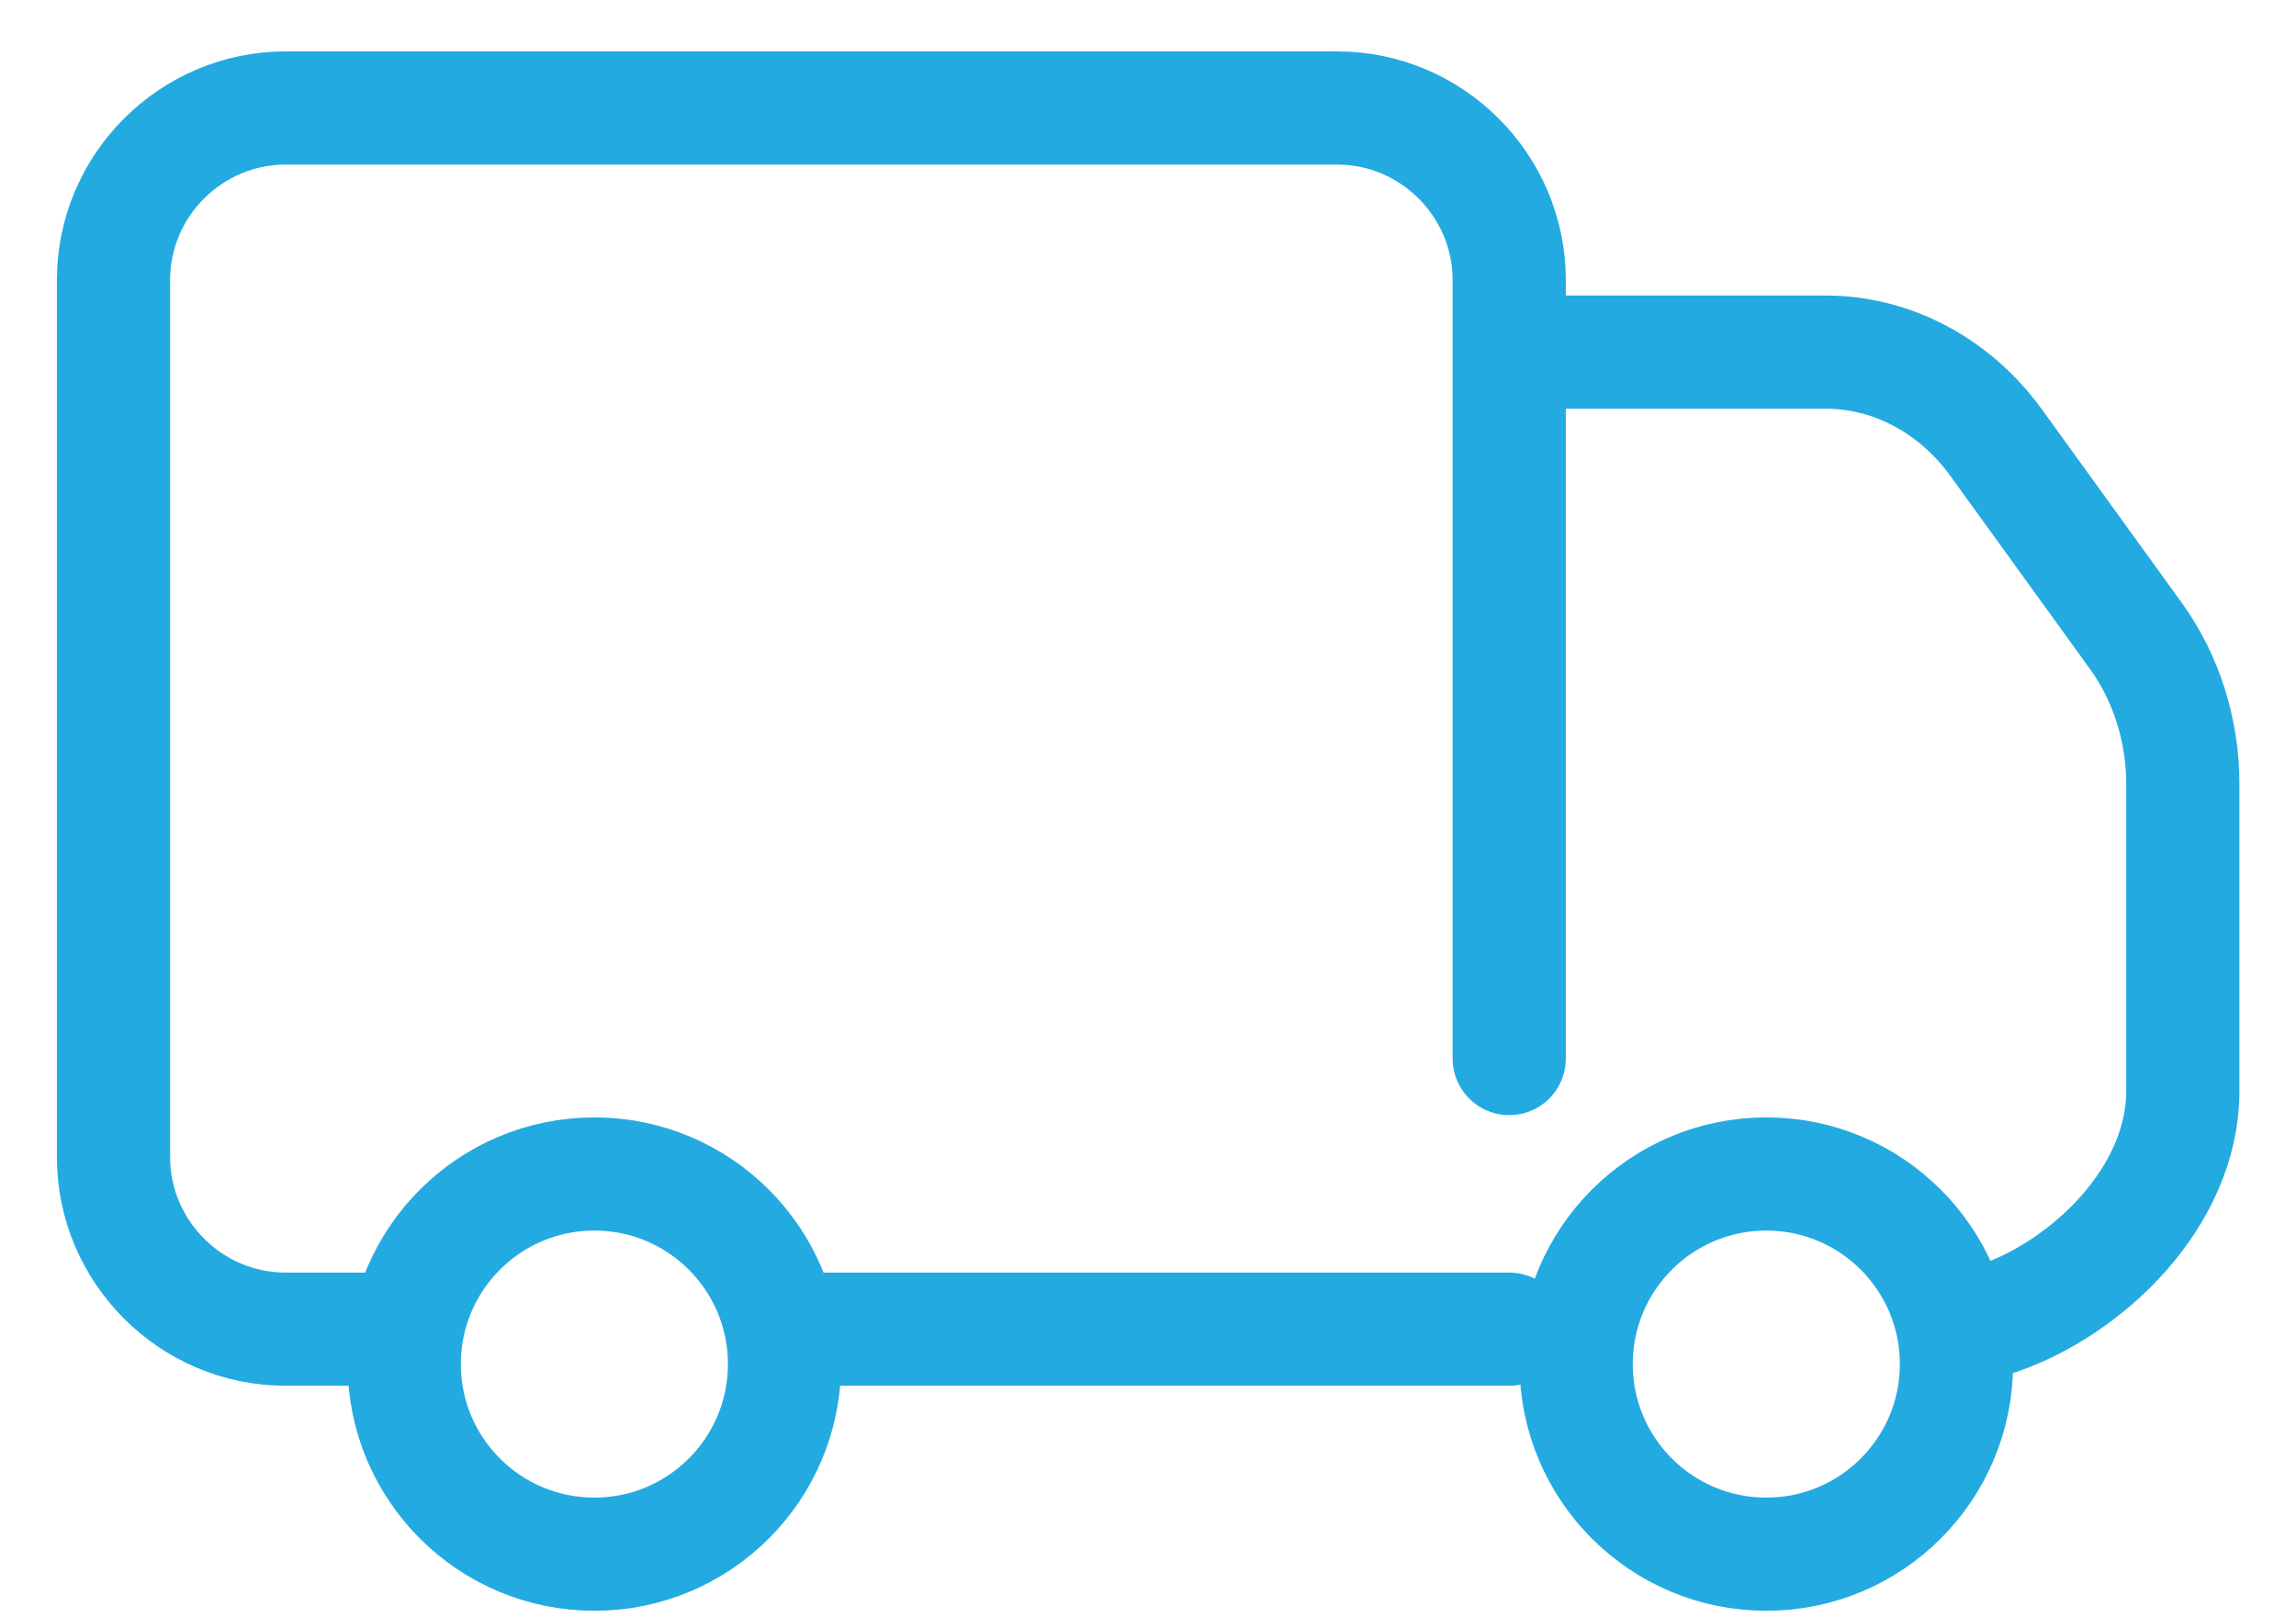
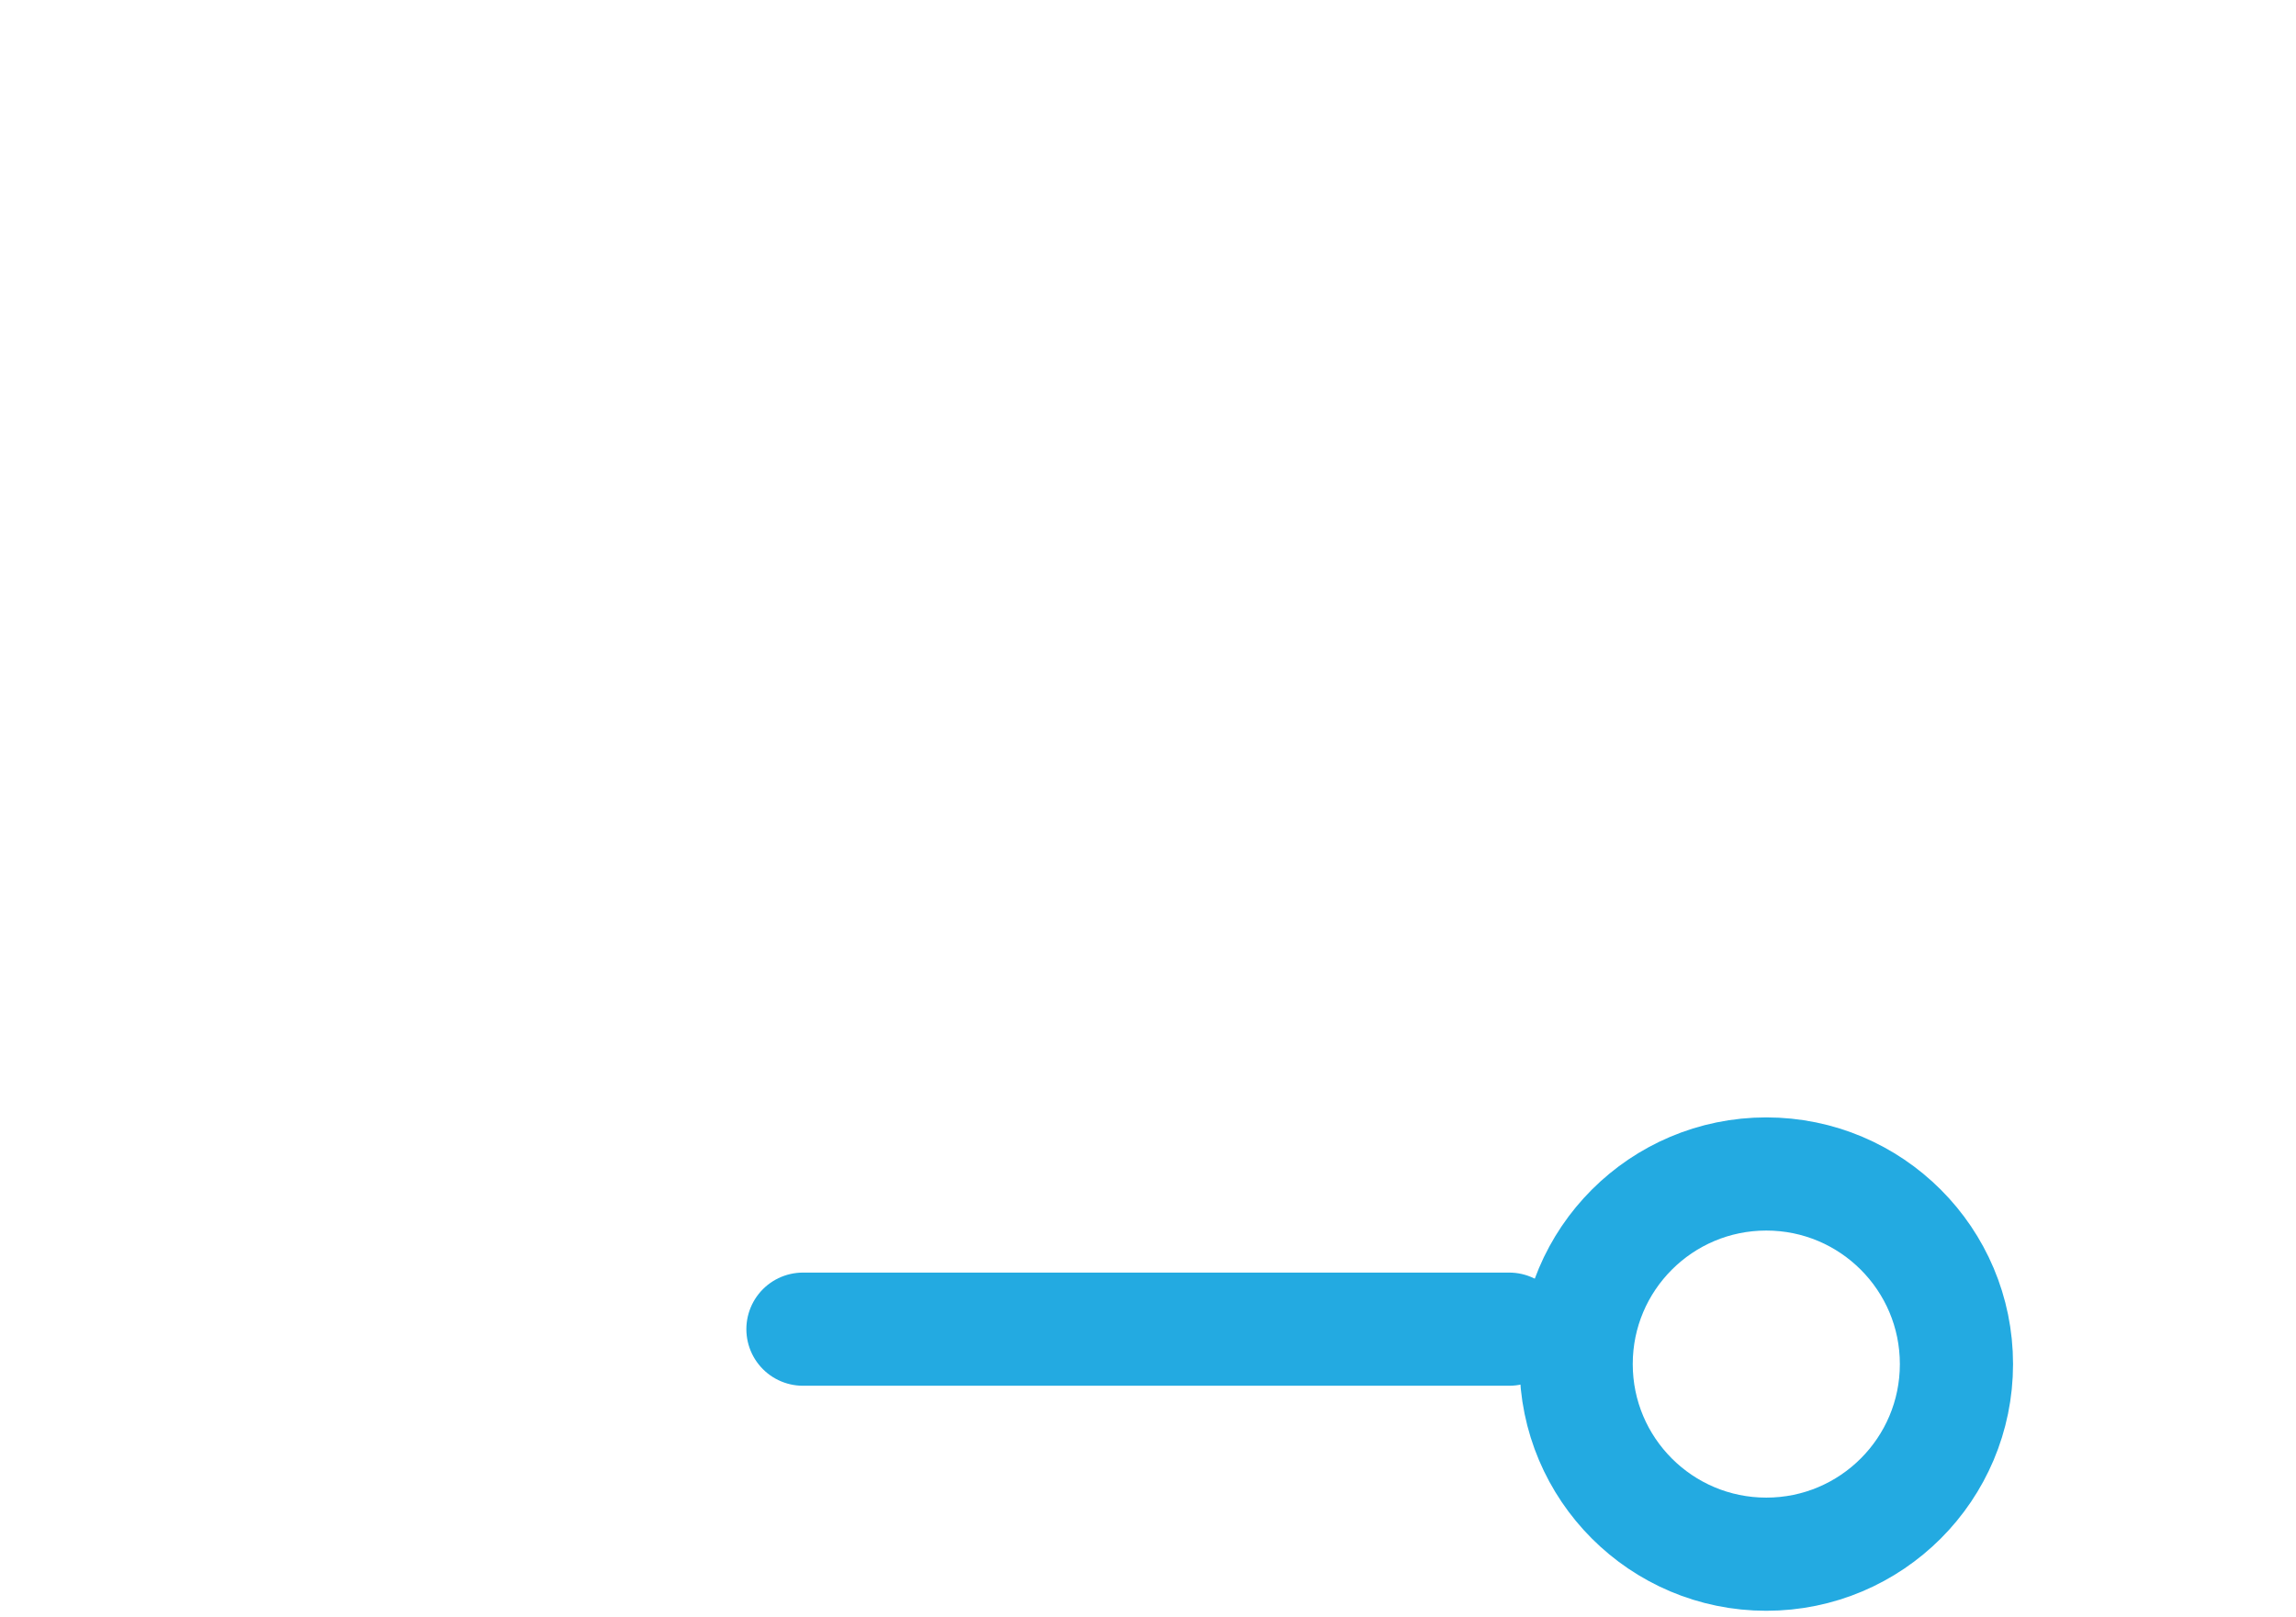
<svg xmlns="http://www.w3.org/2000/svg" id="Calque_1" viewBox="0 0 71 50">
  <defs>
    <style>.cls-1{stroke-width:3px;}.cls-1,.cls-2{fill:none;stroke:#23aae1;stroke-linecap:round;stroke-miterlimit:10;}.cls-2{stroke-width:3.5px;}</style>
  </defs>
-   <line class="cls-1" x1="48.33" y1="41.11" x2="34.38" y2="41.11" />
-   <path class="cls-2" d="M48.42,10.89h8.03c2.05,0,3.99,1.03,5.27,2.79l4.33,5.99c.94,1.3,1.45,2.92,1.45,4.58v9.49c0,3.31-2.99,6.11-5.72,7.04" />
-   <path class="cls-2" d="M11.94,41.11h-3.11c-2.93,0-5.32-2.4-5.32-5.32V8.66c0-2.93,2.4-5.32,5.32-5.32H41.35c2.93,0,5.32,2.4,5.32,5.32v24.08" />
  <line class="cls-2" x1="46.67" y1="41.11" x2="24.83" y2="41.11" />
-   <circle class="cls-2" cx="18.38" cy="42.19" r="5.88" />
  <circle class="cls-2" cx="54.62" cy="42.19" r="5.88" />
</svg>